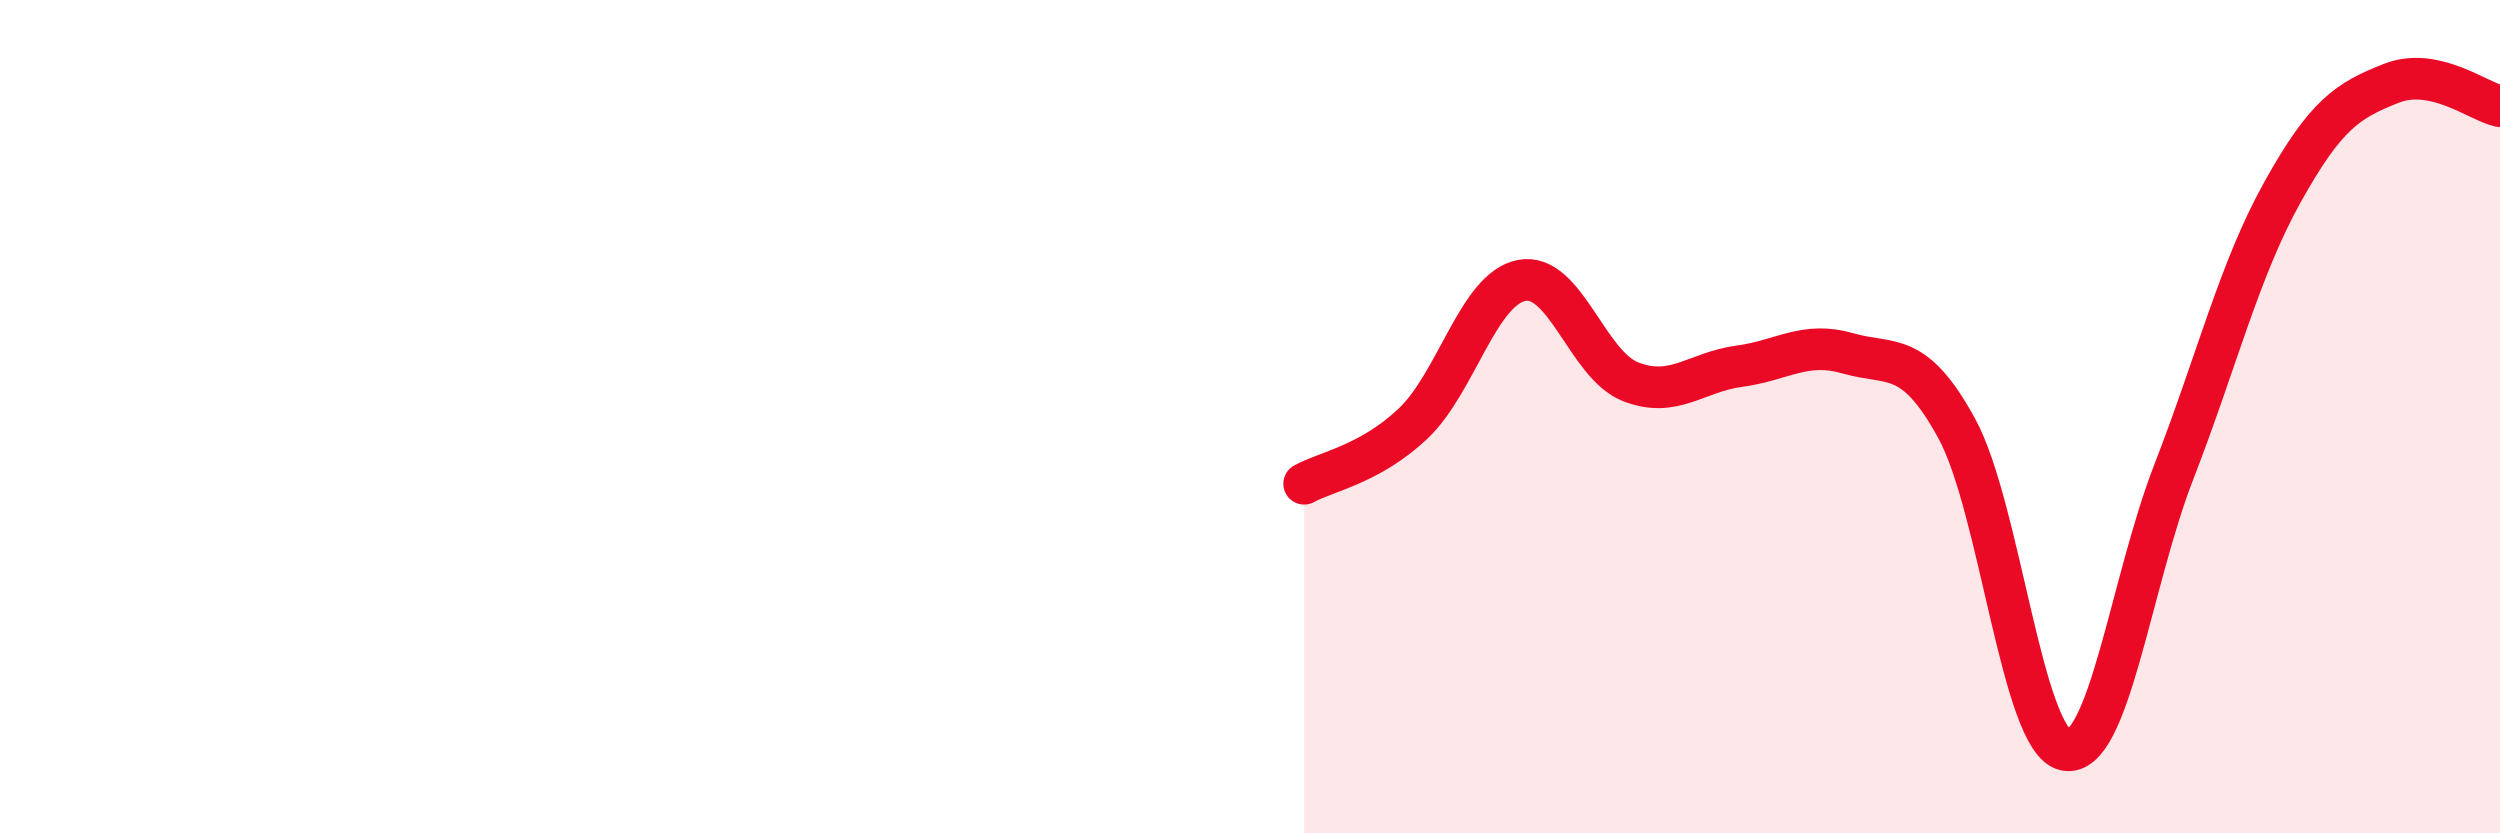
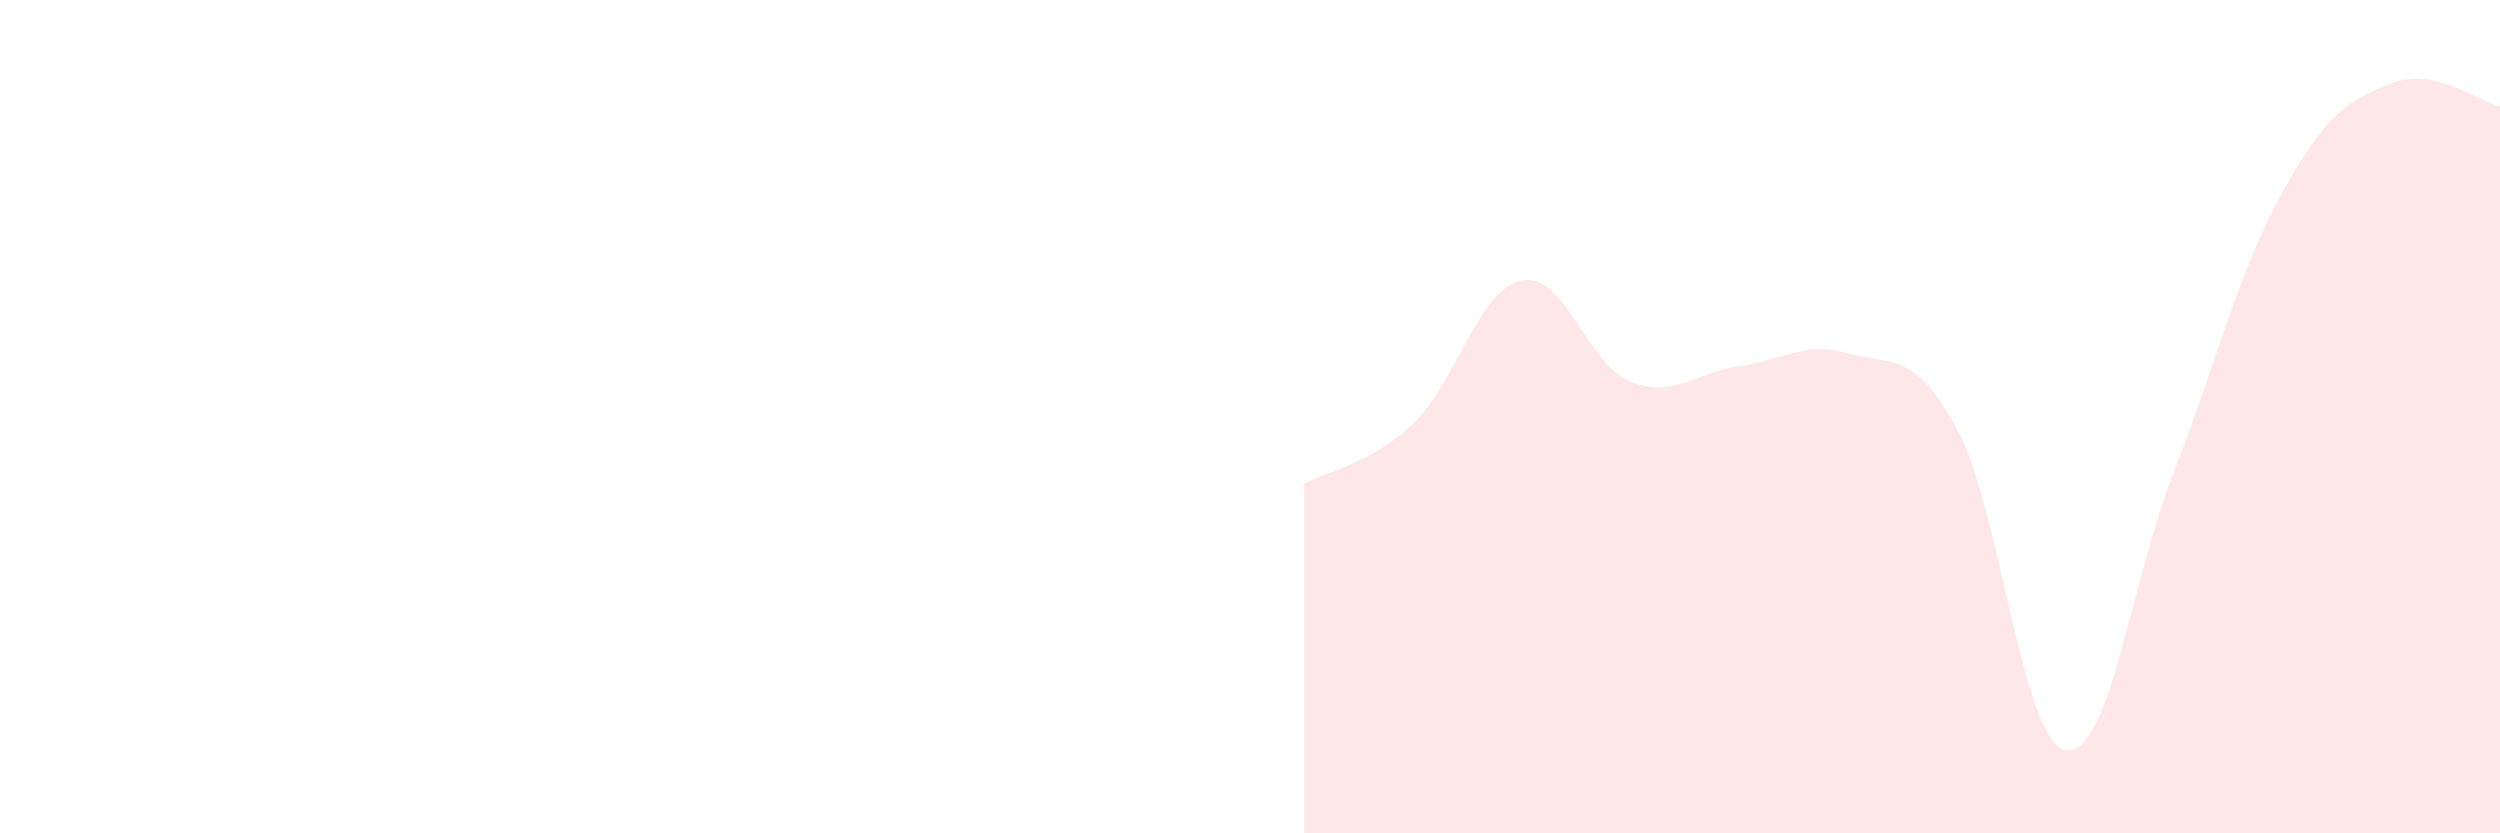
<svg xmlns="http://www.w3.org/2000/svg" width="60" height="20" viewBox="0 0 60 20">
  <path d="M 31.3,11.61 C 31.82,11.32 32.87,11.15 33.91,10.17 C 34.95,9.19 35.48,6.93 36.52,6.73 C 37.56,6.53 38.09,8.75 39.13,9.16 C 40.17,9.57 40.7,8.93 41.74,8.79 C 42.78,8.65 43.31,8.18 44.35,8.48 C 45.39,8.78 45.92,8.38 46.96,10.28 C 48,12.18 48.53,17.79 49.57,18 C 50.61,18.21 51.13,14.01 52.17,11.33 C 53.21,8.65 53.74,6.48 54.78,4.61 C 55.82,2.74 56.35,2.41 57.39,2 C 58.43,1.59 59.48,2.44 60,2.55L60 20L31.3 20Z" fill="#EB0A25" opacity="0.1" stroke-linecap="round" stroke-linejoin="round" />
-   <path d="M 31.3,11.61 C 31.82,11.32 32.87,11.15 33.91,10.17 C 34.95,9.19 35.48,6.93 36.52,6.73 C 37.56,6.53 38.09,8.75 39.13,9.16 C 40.17,9.57 40.7,8.93 41.74,8.79 C 42.78,8.65 43.31,8.18 44.35,8.48 C 45.39,8.78 45.92,8.38 46.96,10.28 C 48,12.18 48.53,17.79 49.57,18 C 50.61,18.21 51.13,14.01 52.17,11.33 C 53.21,8.65 53.74,6.48 54.78,4.61 C 55.82,2.74 56.35,2.41 57.39,2 C 58.43,1.59 59.48,2.44 60,2.55" stroke="#EB0A25" stroke-width="1" fill="none" stroke-linecap="round" stroke-linejoin="round" />
</svg>